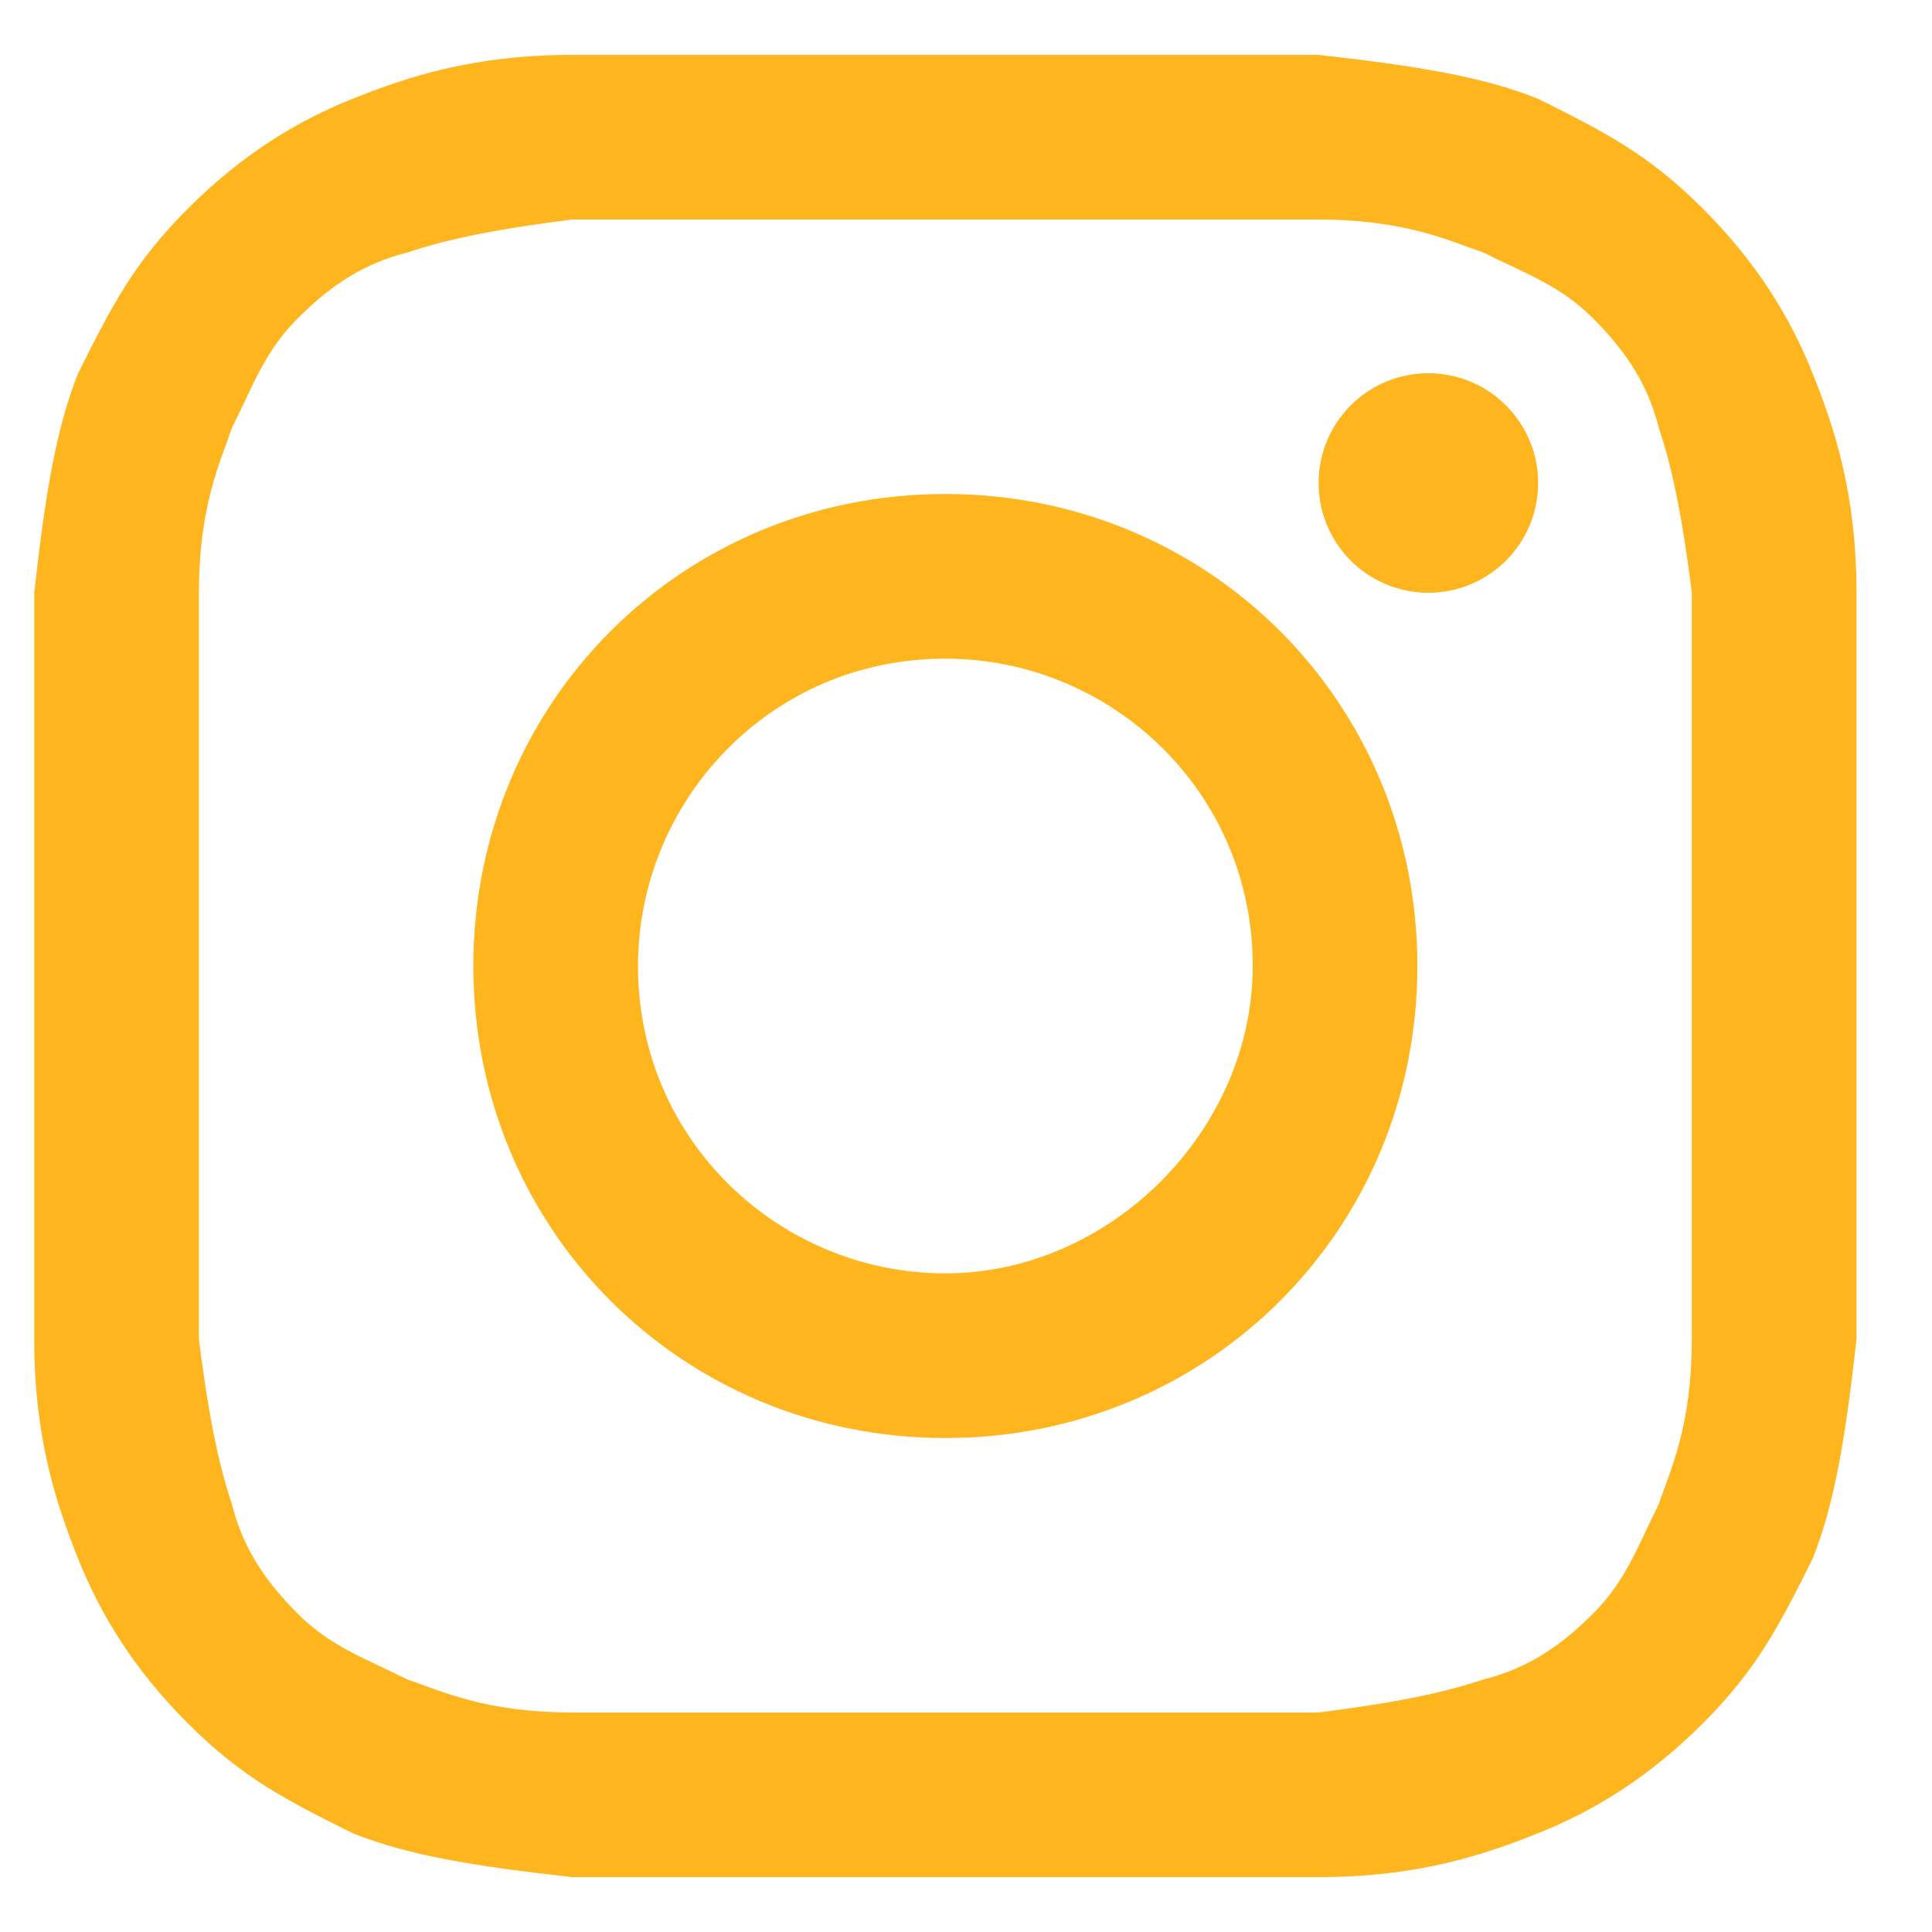
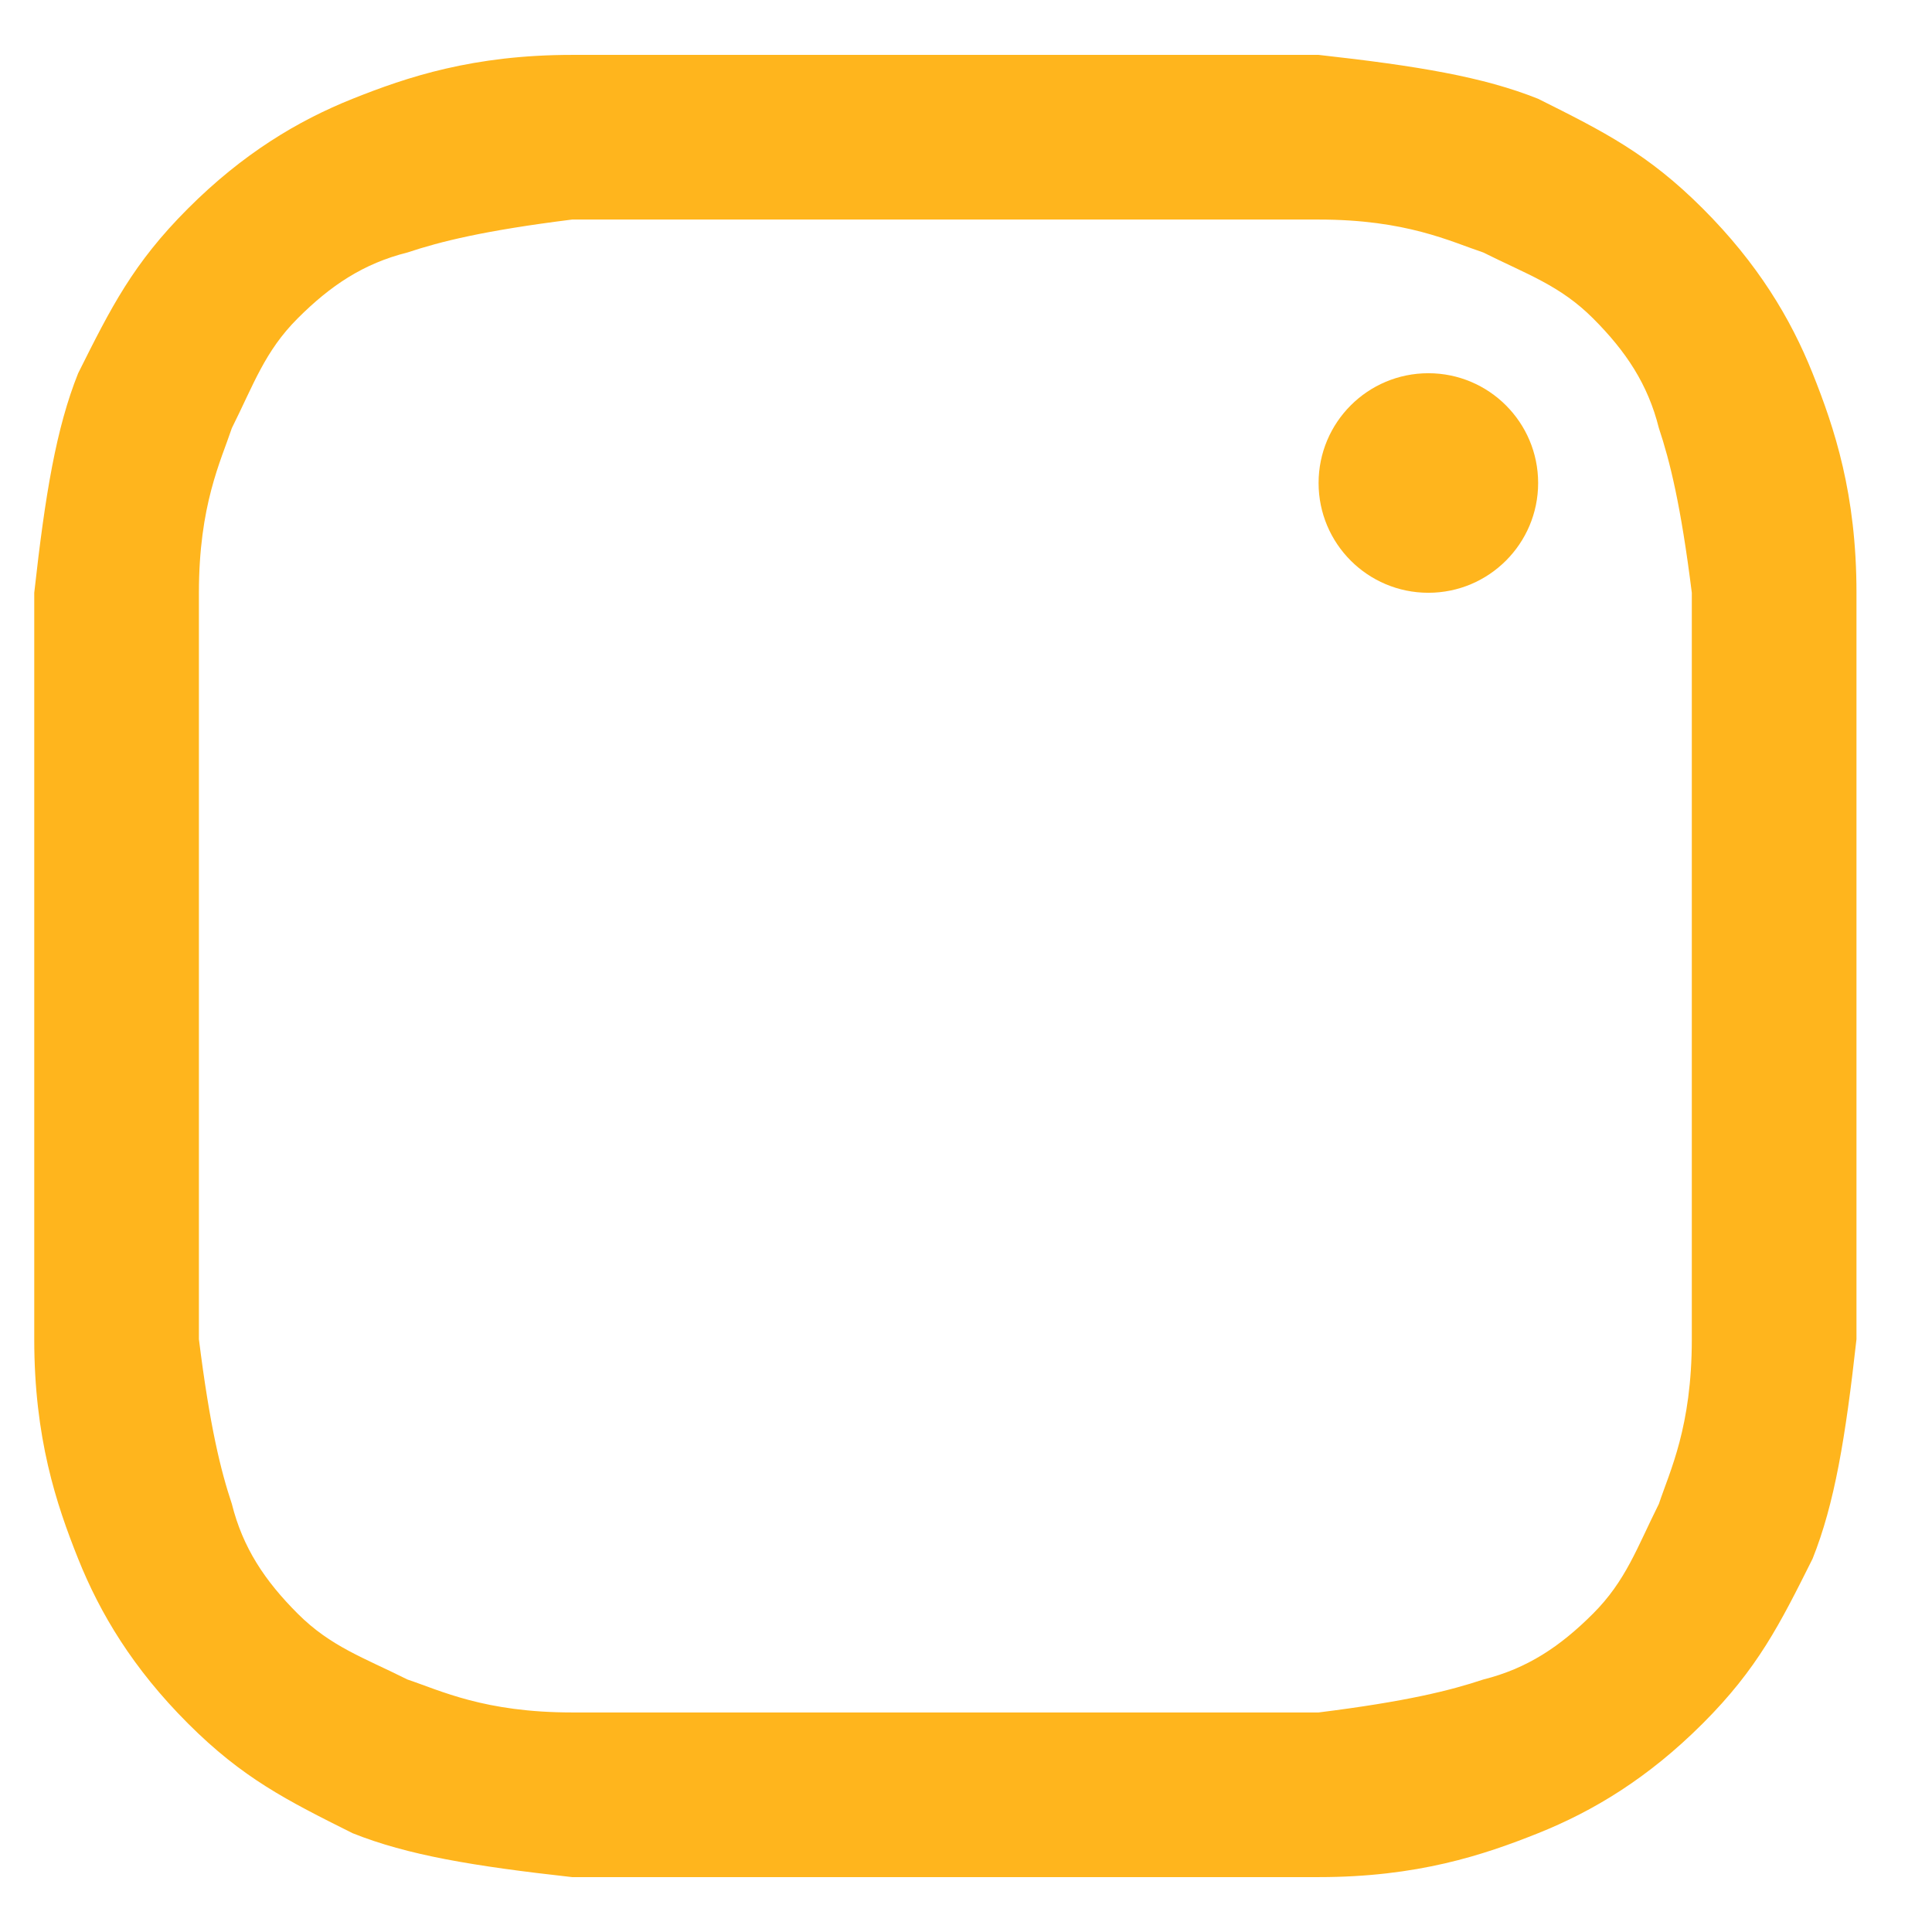
<svg xmlns="http://www.w3.org/2000/svg" width="22" height="22" viewBox="0 0 22 22" fill="none">
  <path d="M10.765 2.5C13.515 2.5 13.89 2.5 15.015 2.5C16.015 2.5 16.515 2.75 16.89 2.875C17.39 3.125 17.765 3.25 18.14 3.625C18.515 4 18.765 4.375 18.89 4.875C19.015 5.25 19.14 5.75 19.265 6.75C19.265 7.875 19.265 8.125 19.265 11C19.265 13.875 19.265 14.125 19.265 15.25C19.265 16.25 19.015 16.75 18.89 17.125C18.64 17.625 18.515 18 18.14 18.375C17.765 18.75 17.39 19 16.89 19.125C16.515 19.25 16.015 19.375 15.015 19.5C13.89 19.5 13.64 19.5 10.765 19.5C7.89 19.5 7.64 19.5 6.515 19.5C5.515 19.5 5.015 19.25 4.64 19.125C4.14 18.875 3.765 18.75 3.39 18.375C3.015 18 2.765 17.625 2.64 17.125C2.515 16.75 2.39 16.25 2.265 15.25C2.265 14.125 2.265 13.875 2.265 11C2.265 8.125 2.265 7.875 2.265 6.75C2.265 5.75 2.515 5.25 2.64 4.875C2.89 4.375 3.015 4 3.39 3.625C3.765 3.25 4.14 3 4.64 2.875C5.015 2.75 5.515 2.625 6.515 2.5C7.64 2.5 8.015 2.5 10.765 2.5ZM10.765 0.625C7.89 0.625 7.64 0.625 6.515 0.625C5.39 0.625 4.64 0.875 4.015 1.125C3.39 1.375 2.765 1.75 2.14 2.375C1.515 3 1.265 3.5 0.89 4.25C0.64 4.875 0.515 5.625 0.39 6.75C0.39 7.875 0.39 8.25 0.39 11C0.39 13.875 0.39 14.125 0.39 15.25C0.39 16.375 0.64 17.125 0.89 17.75C1.14 18.375 1.515 19 2.14 19.625C2.765 20.25 3.265 20.5 4.015 20.875C4.64 21.125 5.39 21.25 6.515 21.375C7.64 21.375 8.015 21.375 10.765 21.375C13.515 21.375 13.89 21.375 15.015 21.375C16.14 21.375 16.89 21.125 17.515 20.875C18.14 20.625 18.765 20.25 19.39 19.625C20.015 19 20.265 18.5 20.64 17.75C20.89 17.125 21.015 16.375 21.14 15.25C21.14 14.125 21.14 13.75 21.14 11C21.14 8.25 21.14 7.875 21.14 6.75C21.14 5.625 20.89 4.875 20.64 4.25C20.39 3.625 20.015 3 19.39 2.375C18.765 1.75 18.265 1.5 17.515 1.125C16.89 0.875 16.14 0.75 15.015 0.625C13.89 0.625 13.64 0.625 10.765 0.625Z" fill="#FFB51D" />
-   <path d="M10.765 5.625C7.765 5.625 5.39 8 5.39 11C5.39 14 7.765 16.375 10.765 16.375C13.765 16.375 16.14 14 16.14 11C16.14 8 13.765 5.625 10.765 5.625ZM10.765 14.5C8.89 14.5 7.265 13 7.265 11C7.265 9.125 8.765 7.5 10.765 7.5C12.64 7.5 14.265 9 14.265 11C14.265 12.875 12.64 14.5 10.765 14.5Z" fill="#FFB51D" />
  <path d="M16.265 6.75C16.955 6.75 17.515 6.19 17.515 5.5C17.515 4.81 16.955 4.25 16.265 4.25C15.574 4.25 15.015 4.81 15.015 5.5C15.015 6.19 15.574 6.75 16.265 6.75Z" fill="#FFB51D" />
</svg>